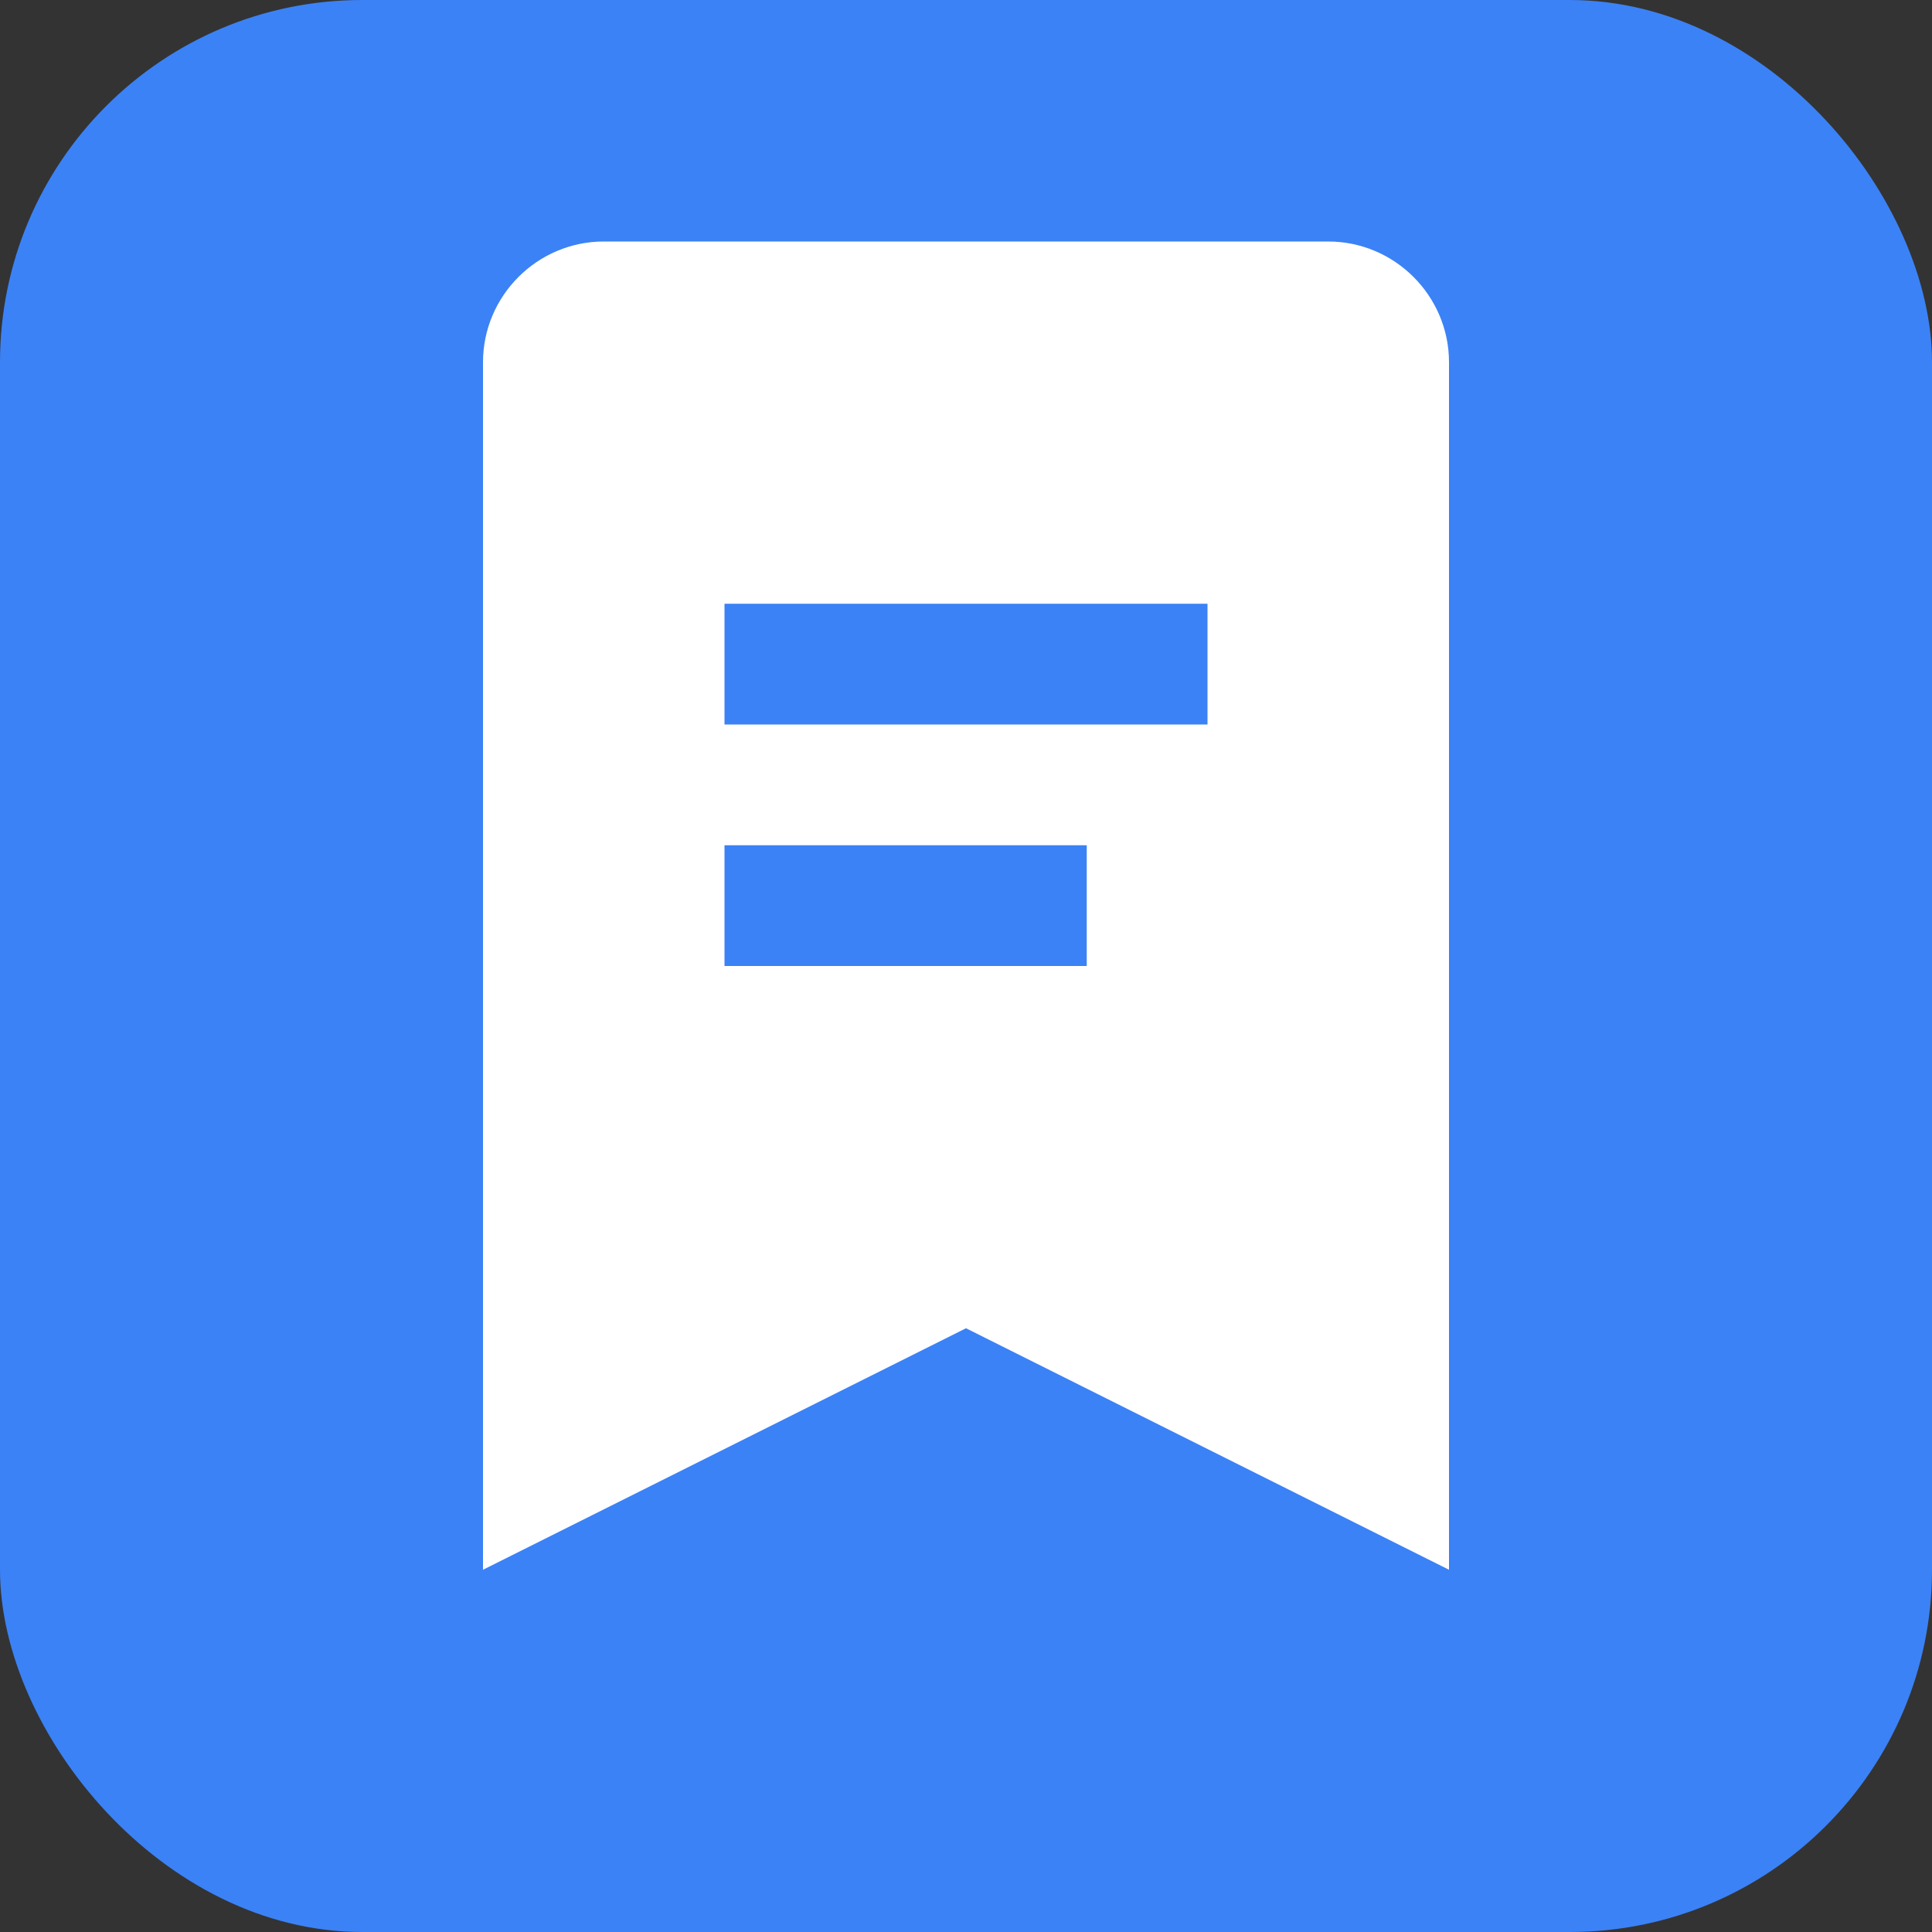
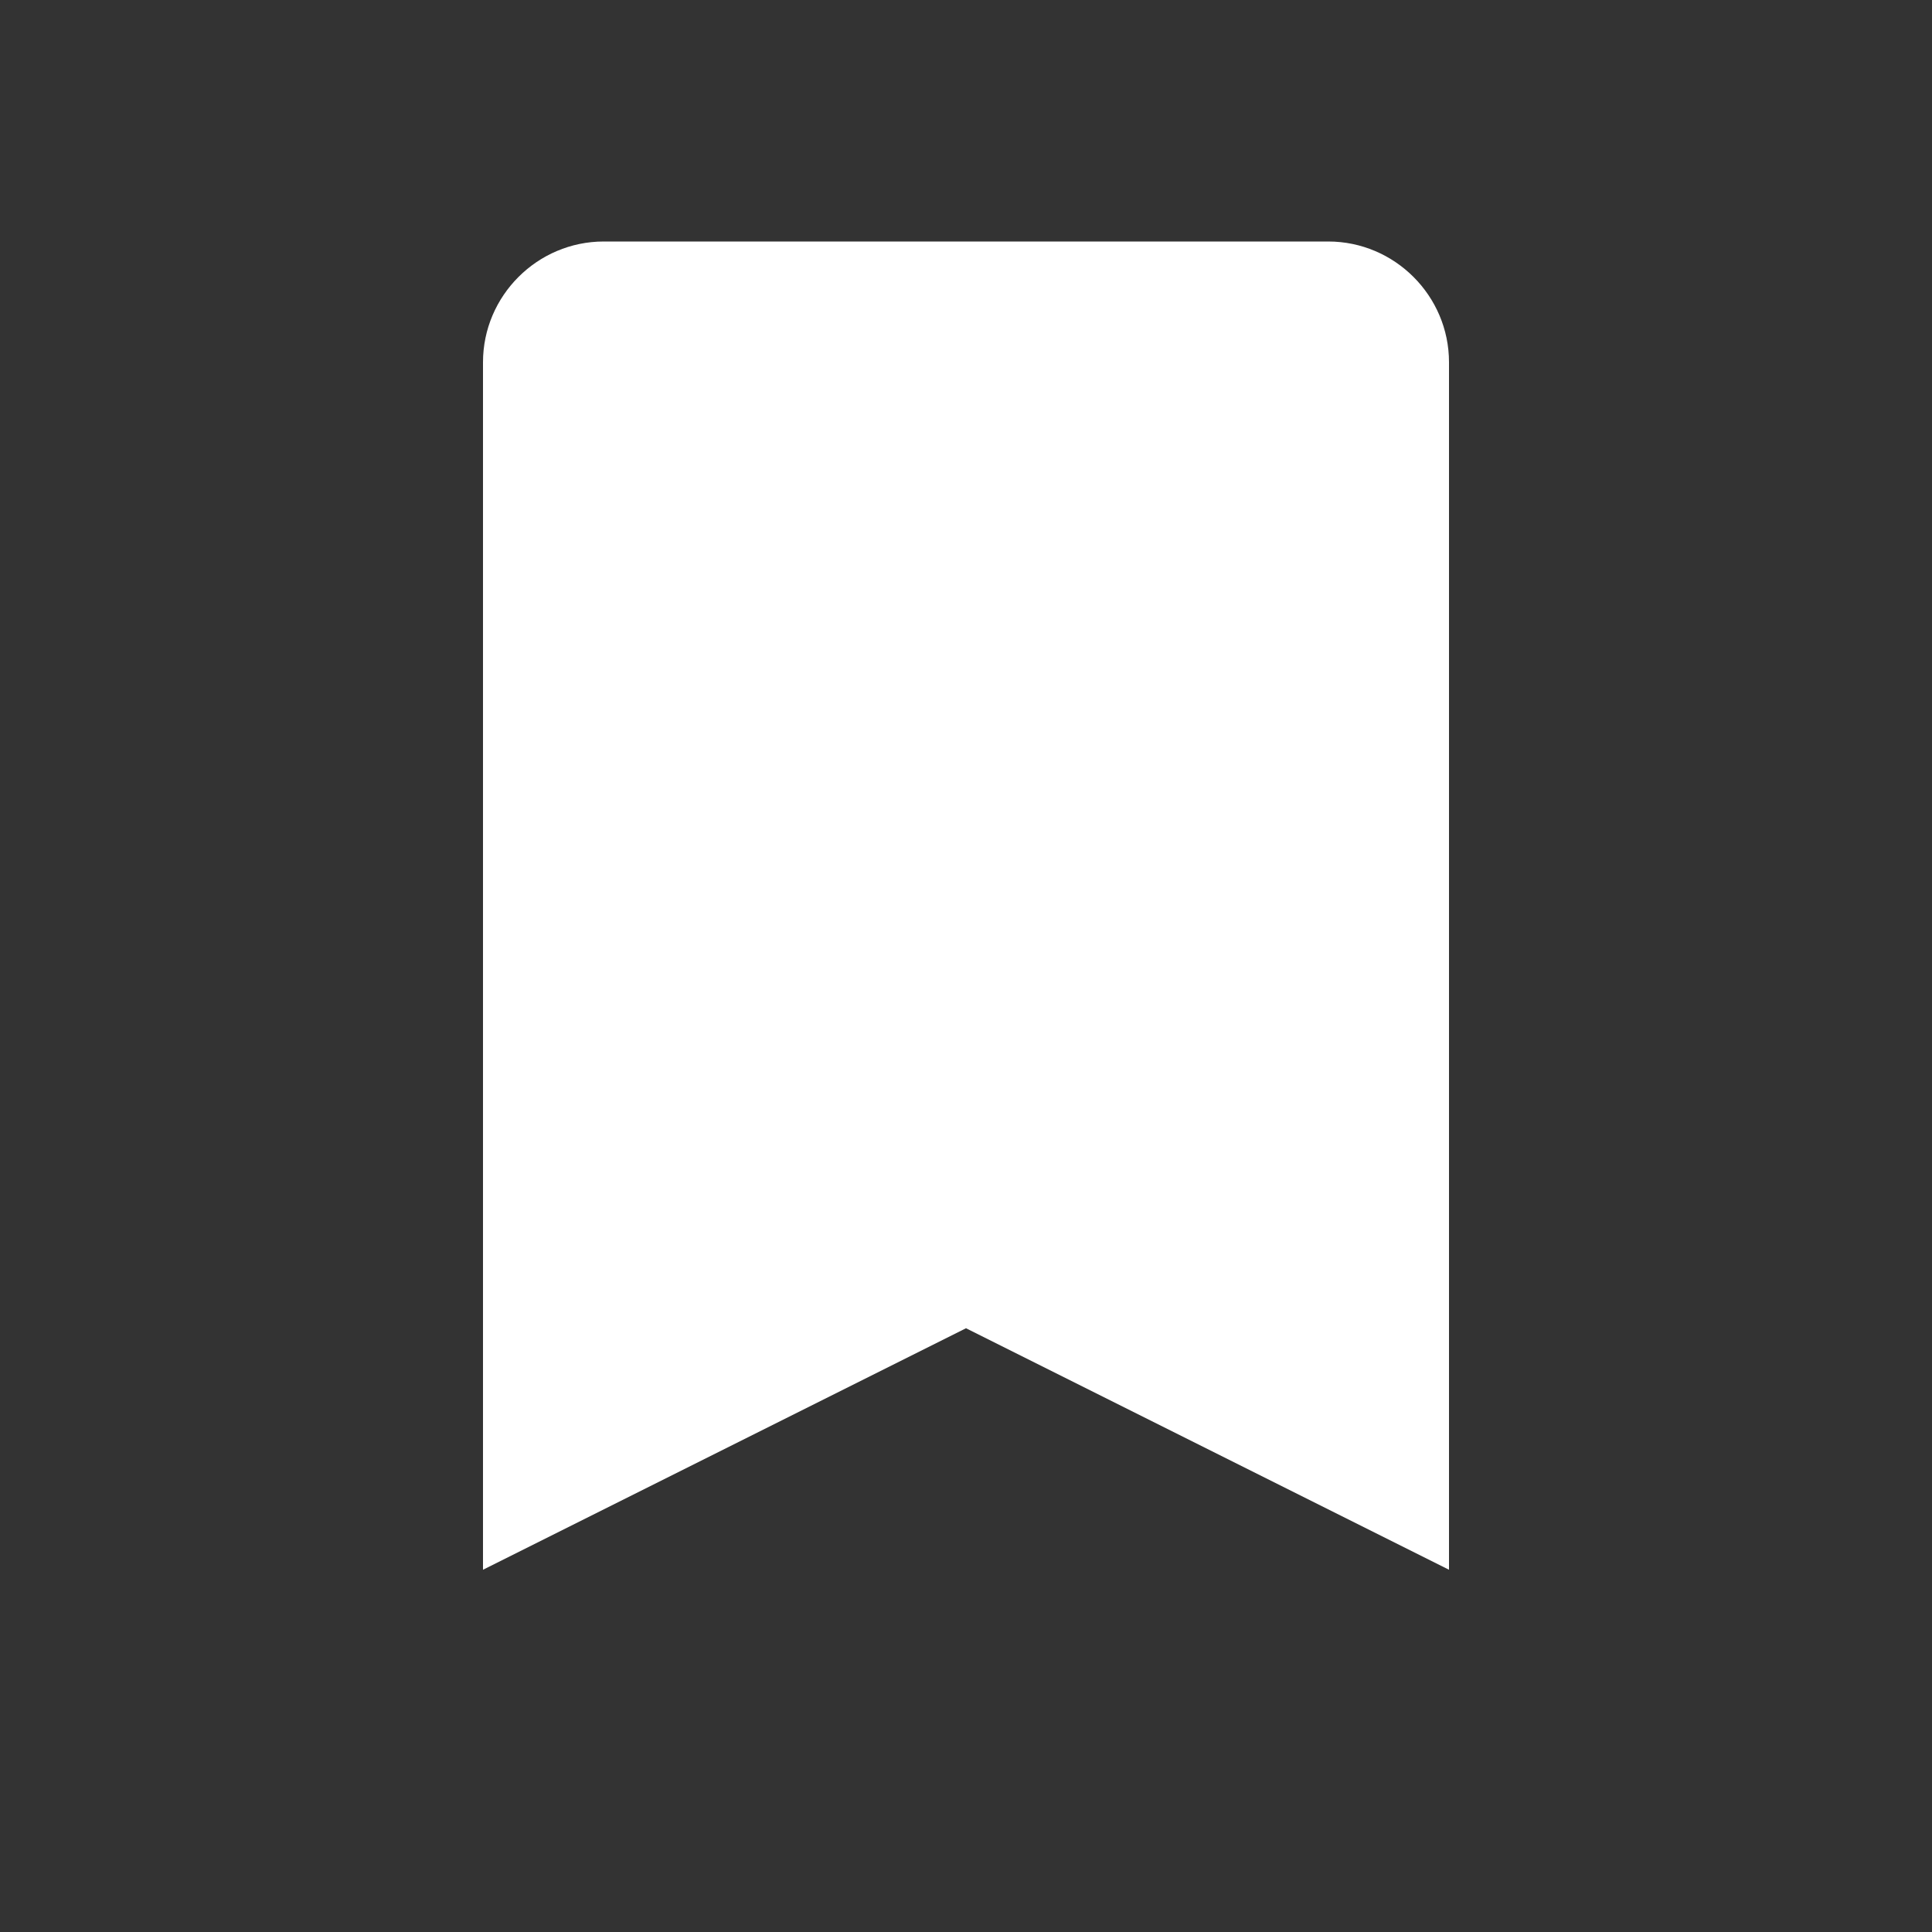
<svg xmlns="http://www.w3.org/2000/svg" viewBox="0 0 32 32" fill="none">
  <rect x="0" y="0" width="32" height="32" fill="#333333" stroke="none" />
-   <rect width="32" height="32" rx="6" fill="#3b82f6" />
  <path d="M8 6c0-1.1.9-2 2-2h12c1.1 0 2 .9 2 2v20l-8-4-8 4V6z" fill="white" />
-   <path d="M12 10h8v2h-8v-2zm0 4h6v2h-6v-2z" fill="#3b82f6" />
</svg>